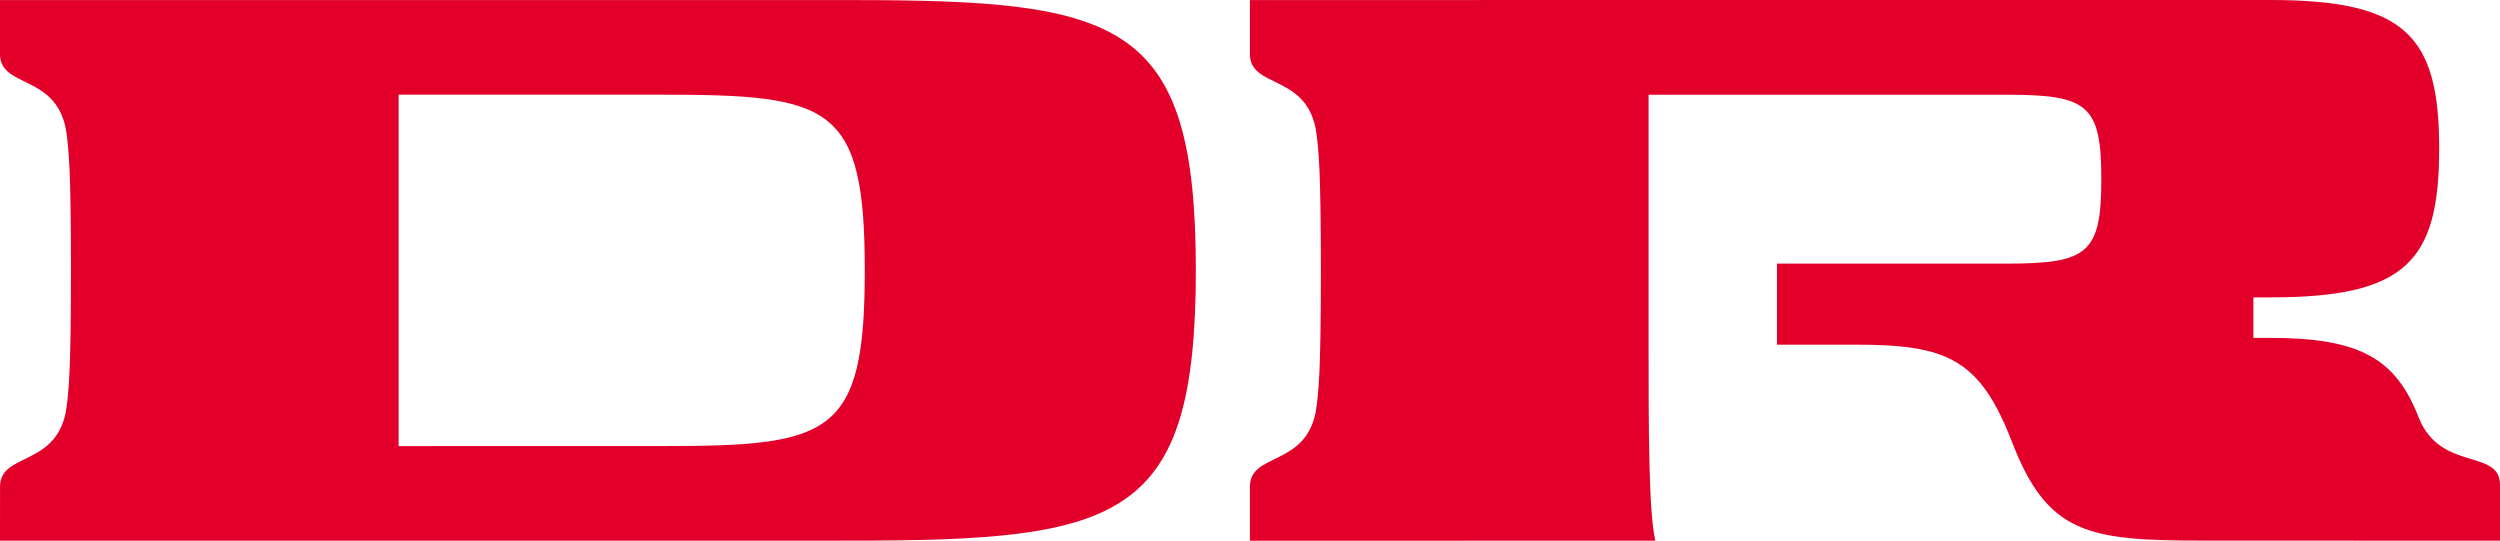
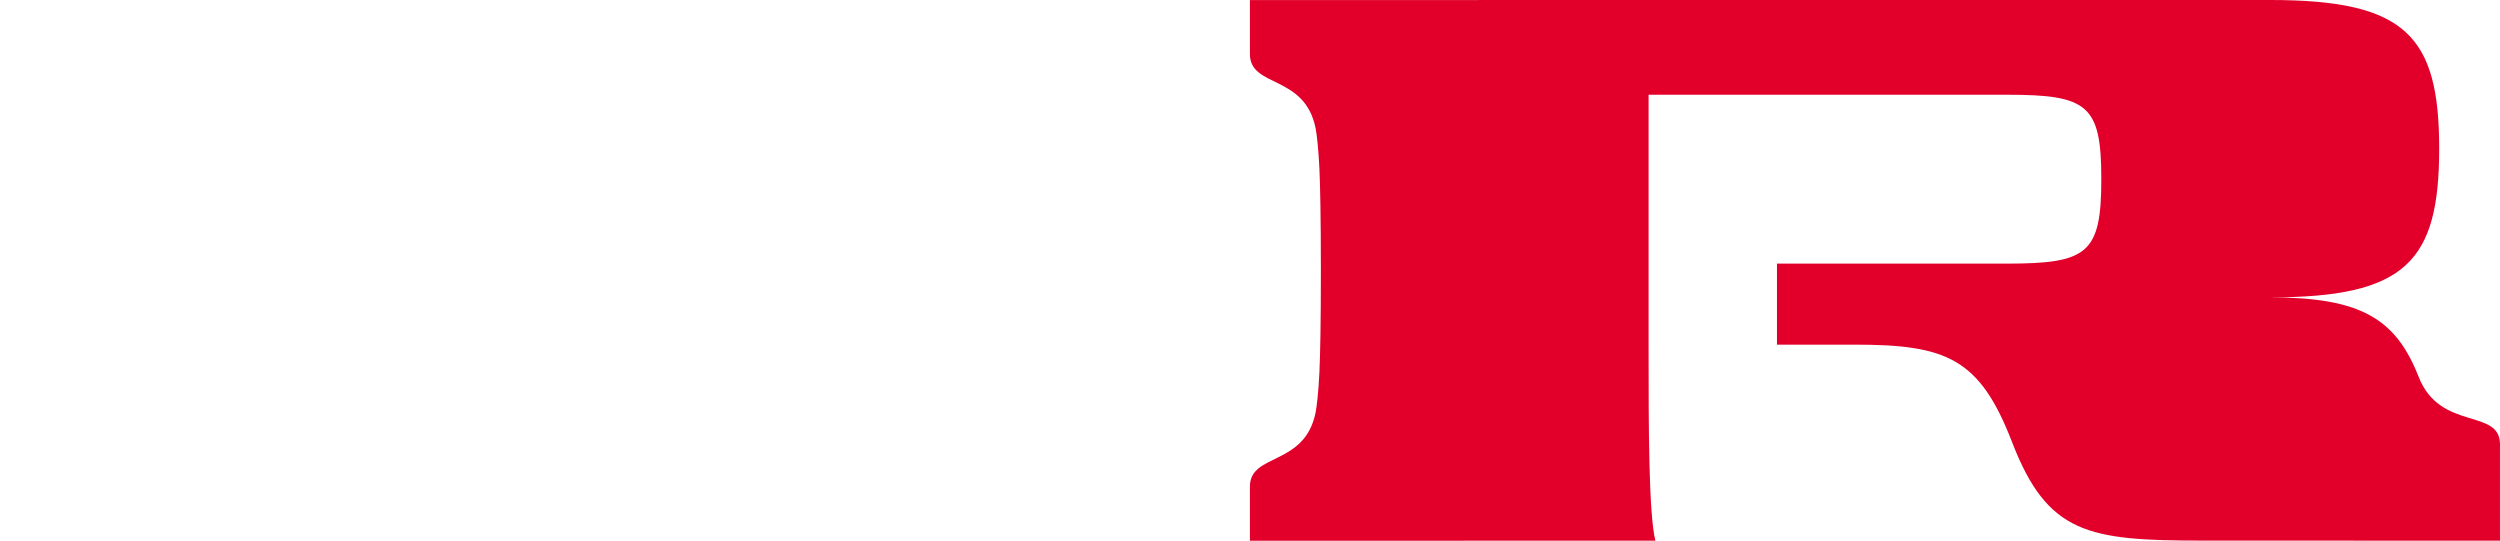
<svg xmlns="http://www.w3.org/2000/svg" xmlns:ns1="http://www.inkscape.org/namespaces/inkscape" version="1.1" id="Layer_1" x="0px" y="0px" width="786" height="170" viewBox="0 0 786 170" enable-background="new 0 0 586.771 790.866" xml:space="preserve">
-   <path style="fill:#e2002b;fill-rule:evenodd" ns1:connector-curvature="0" id="path9" d="M -3.2559999e-6,169.987 267.642,169.975 c 84.975,0 108.33,-6.365 108.33,-84.975 0,-78.61 -23.355,-84.975 -108.33,-84.975 H -3.2559999e-6 V 17.015 c 0,10.701 17.255,6.289 20.658,23.342 0.378,1.853 0.907,6.378 1.197,12.78 0.239,5.205 0.454,14.671 0.454,31.875 0,17.204 -0.214,26.67 -0.454,31.875 -0.29,6.403 -0.819,10.902 -1.197,12.78 -3.403,17.04 -20.645,12.642 -20.645,23.33 l -0.013,16.99 M 208.164,140.242 l -82.832,0.013 V 29.77 h 82.845 c 53.087,0 63.712,3.189 63.712,55.23 0,52.054 -10.6,55.242 -63.725,55.242" clip-rule="evenodd" />
-   <path clip-rule="evenodd" d="m 785.998,169.987 -93.47,-0.025 c -35.946,0 -48.751,-2.004 -59.931,-30.955 C 622.388,112.552 611.927,108.355 583.052,108.355 H 558.676 V 82.883 h 72.245 c 25.485,0 29.732,-3.201 29.732,-26.581 0,-23.342 -4.247,-26.518 -29.732,-26.518 H 518.318 v 78.585 c -0.013,26.392 0.038,53.125 2.13,61.62 l -127.475,0.013 V 152.985 c 0,-10.688 17.255,-6.289 20.658,-23.33 0.366,-1.865 0.907,-6.378 1.197,-12.78 0.239,-5.193 0.454,-14.658 0.454,-31.875 0,-17.204 -0.227,-26.67 -0.454,-31.875 C 414.526,46.722 413.997,42.223 413.631,40.345 410.216,23.292 392.974,27.716 392.974,17.003 V 0.013 c 0,0 318.284,-0.013 320.792,-0.013 42.5,0 53.112,11.154 53.112,46.747 0,35.593 -10.612,46.747 -53.112,46.747 -2.508,0 -2.584,0 -5.294,0 v 12.73 h 5.281 c 28.548,0 39.5,6.73 46.659,24.956 6.781,17.28 25.586,9.73 25.586,21.263 v 17.544" id="path11" ns1:connector-curvature="0" style="fill:#e2002b;fill-rule:evenodd" />
+   <path clip-rule="evenodd" d="m 785.998,169.987 -93.47,-0.025 c -35.946,0 -48.751,-2.004 -59.931,-30.955 C 622.388,112.552 611.927,108.355 583.052,108.355 H 558.676 V 82.883 h 72.245 c 25.485,0 29.732,-3.201 29.732,-26.581 0,-23.342 -4.247,-26.518 -29.732,-26.518 H 518.318 v 78.585 c -0.013,26.392 0.038,53.125 2.13,61.62 l -127.475,0.013 V 152.985 c 0,-10.688 17.255,-6.289 20.658,-23.33 0.366,-1.865 0.907,-6.378 1.197,-12.78 0.239,-5.193 0.454,-14.658 0.454,-31.875 0,-17.204 -0.227,-26.67 -0.454,-31.875 C 414.526,46.722 413.997,42.223 413.631,40.345 410.216,23.292 392.974,27.716 392.974,17.003 V 0.013 c 0,0 318.284,-0.013 320.792,-0.013 42.5,0 53.112,11.154 53.112,46.747 0,35.593 -10.612,46.747 -53.112,46.747 -2.508,0 -2.584,0 -5.294,0 h 5.281 c 28.548,0 39.5,6.73 46.659,24.956 6.781,17.28 25.586,9.73 25.586,21.263 v 17.544" id="path11" ns1:connector-curvature="0" style="fill:#e2002b;fill-rule:evenodd" />
</svg>